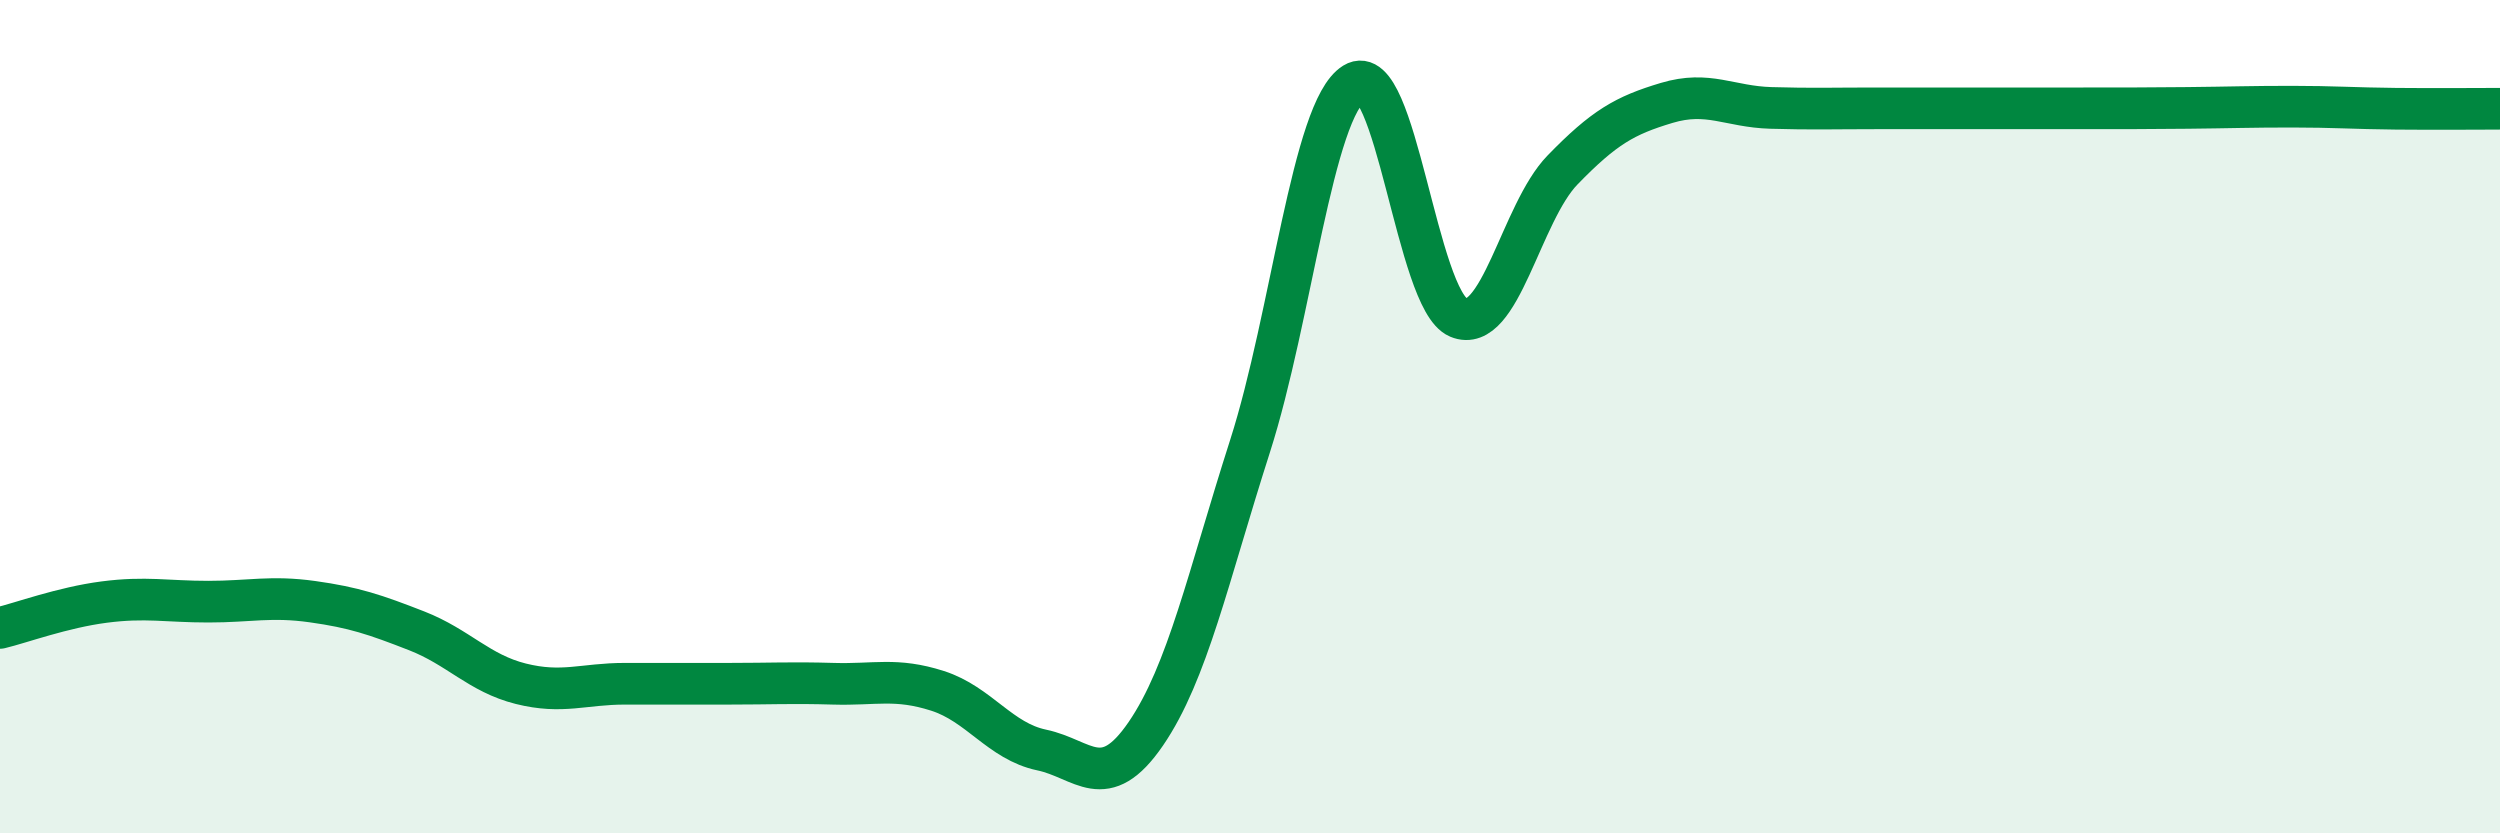
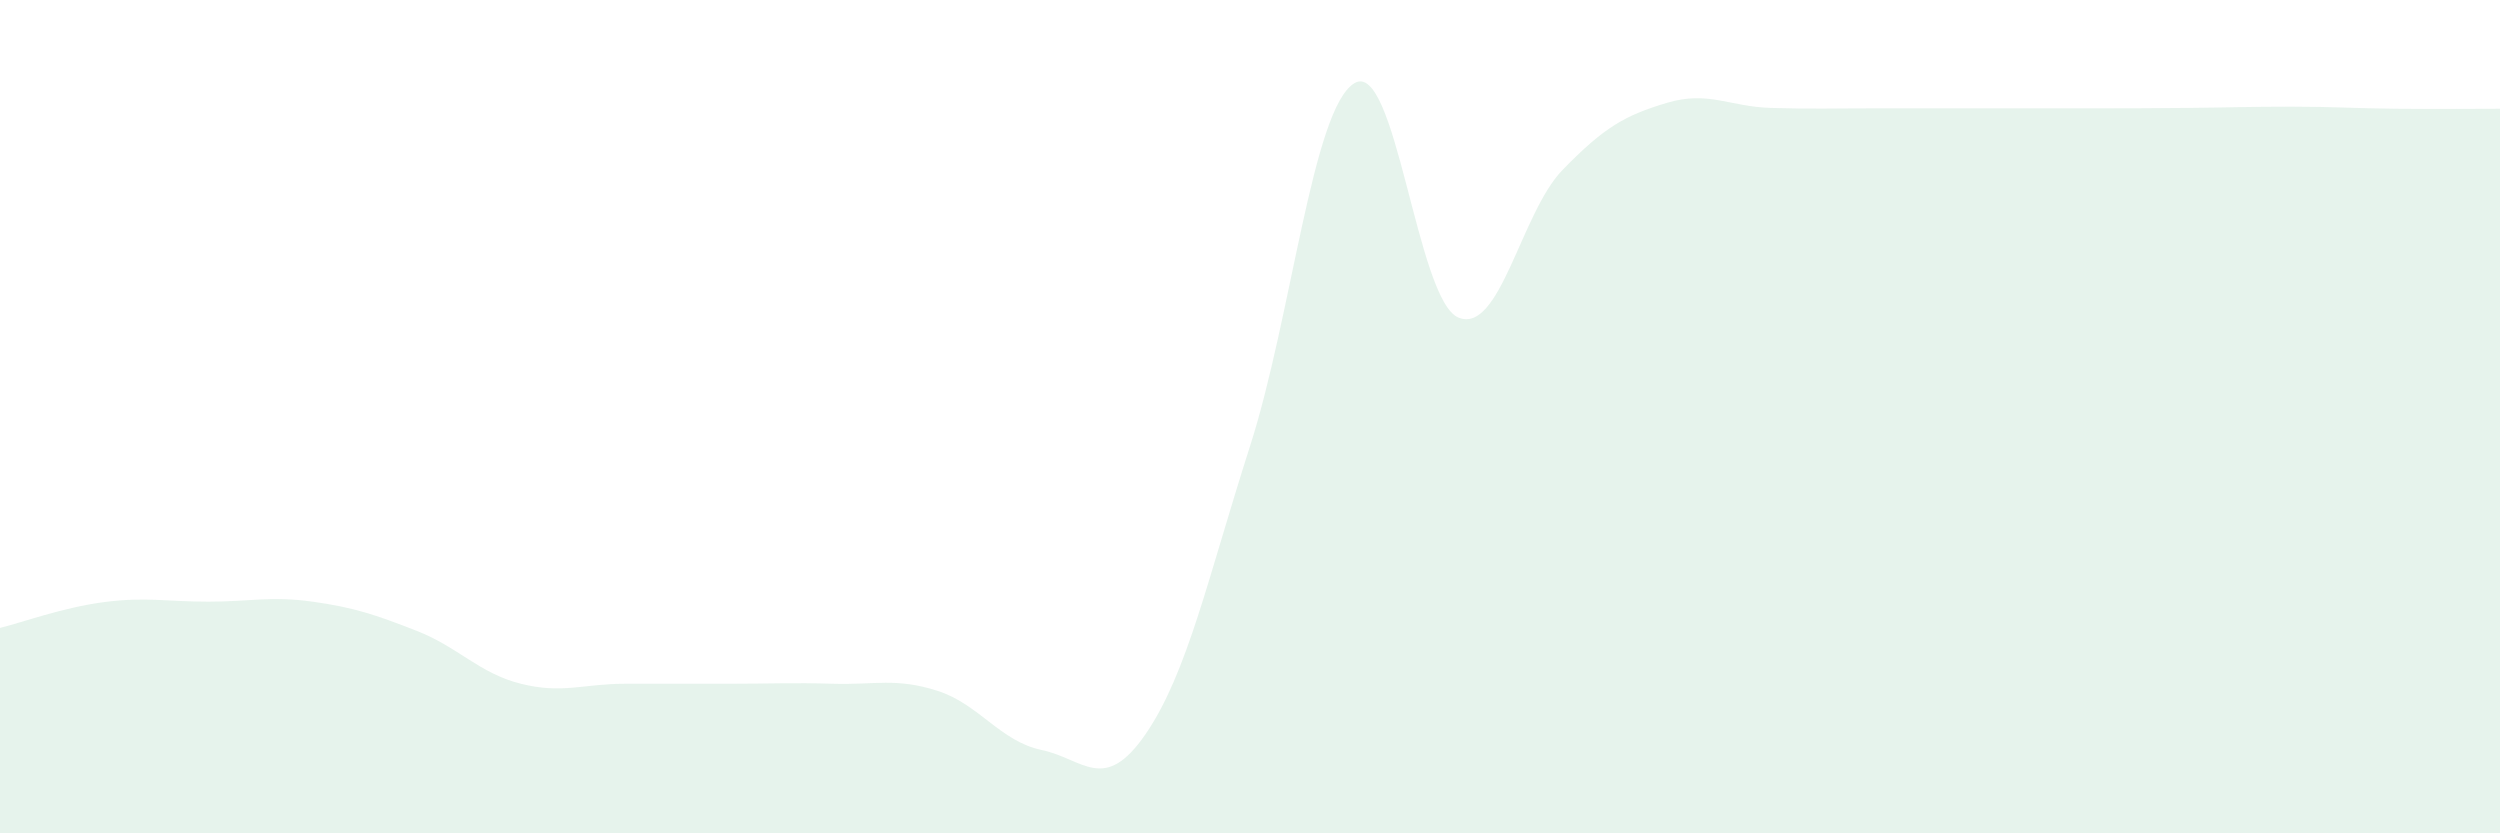
<svg xmlns="http://www.w3.org/2000/svg" width="60" height="20" viewBox="0 0 60 20">
  <path d="M 0,15.07 C 0.5,14.95 1.5,14.58 2.5,14.45 C 3.5,14.32 4,14.44 5,14.44 C 6,14.44 6.5,14.3 7.5,14.44 C 8.5,14.58 9,14.75 10,15.14 C 11,15.53 11.5,16.16 12.5,16.41 C 13.5,16.66 14,16.41 15,16.41 C 16,16.41 16.5,16.41 17.5,16.41 C 18.5,16.41 19,16.38 20,16.41 C 21,16.44 21.5,16.26 22.5,16.58 C 23.5,16.9 24,17.79 25,18 C 26,18.21 26.5,19.07 27.5,17.61 C 28.5,16.15 29,13.83 30,10.71 C 31,7.59 31.5,2.62 32.5,2 C 33.5,1.38 34,7.2 35,7.62 C 36,8.04 36.5,5.11 37.5,4.08 C 38.5,3.05 39,2.77 40,2.47 C 41,2.17 41.5,2.56 42.5,2.59 C 43.5,2.62 44,2.6 45,2.6 C 46,2.6 46.5,2.6 47.5,2.6 C 48.5,2.6 49,2.6 50,2.6 C 51,2.6 51.5,2.6 52.5,2.59 C 53.5,2.58 54,2.56 55,2.56 C 56,2.56 56.5,2.6 57.5,2.61 C 58.5,2.62 59.5,2.61 60,2.61L60 20L0 20Z" fill="#008740" opacity="0.1" stroke-linecap="round" stroke-linejoin="round" />
-   <path d="M 0,15.07 C 0.5,14.95 1.5,14.58 2.5,14.45 C 3.5,14.32 4,14.44 5,14.44 C 6,14.44 6.5,14.3 7.5,14.44 C 8.5,14.58 9,14.75 10,15.14 C 11,15.53 11.5,16.16 12.5,16.41 C 13.5,16.66 14,16.41 15,16.41 C 16,16.41 16.5,16.41 17.5,16.41 C 18.5,16.41 19,16.38 20,16.41 C 21,16.44 21.5,16.26 22.5,16.58 C 23.5,16.9 24,17.79 25,18 C 26,18.21 26.5,19.07 27.5,17.61 C 28.5,16.15 29,13.83 30,10.71 C 31,7.59 31.5,2.62 32.5,2 C 33.5,1.38 34,7.2 35,7.62 C 36,8.04 36.5,5.11 37.5,4.08 C 38.5,3.05 39,2.77 40,2.47 C 41,2.17 41.5,2.56 42.5,2.59 C 43.5,2.62 44,2.6 45,2.6 C 46,2.6 46.5,2.6 47.5,2.6 C 48.5,2.6 49,2.6 50,2.6 C 51,2.6 51.5,2.6 52.5,2.59 C 53.5,2.58 54,2.56 55,2.56 C 56,2.56 56.5,2.6 57.5,2.61 C 58.5,2.62 59.5,2.61 60,2.61" stroke="#008740" stroke-width="1" fill="none" stroke-linecap="round" stroke-linejoin="round" />
</svg>